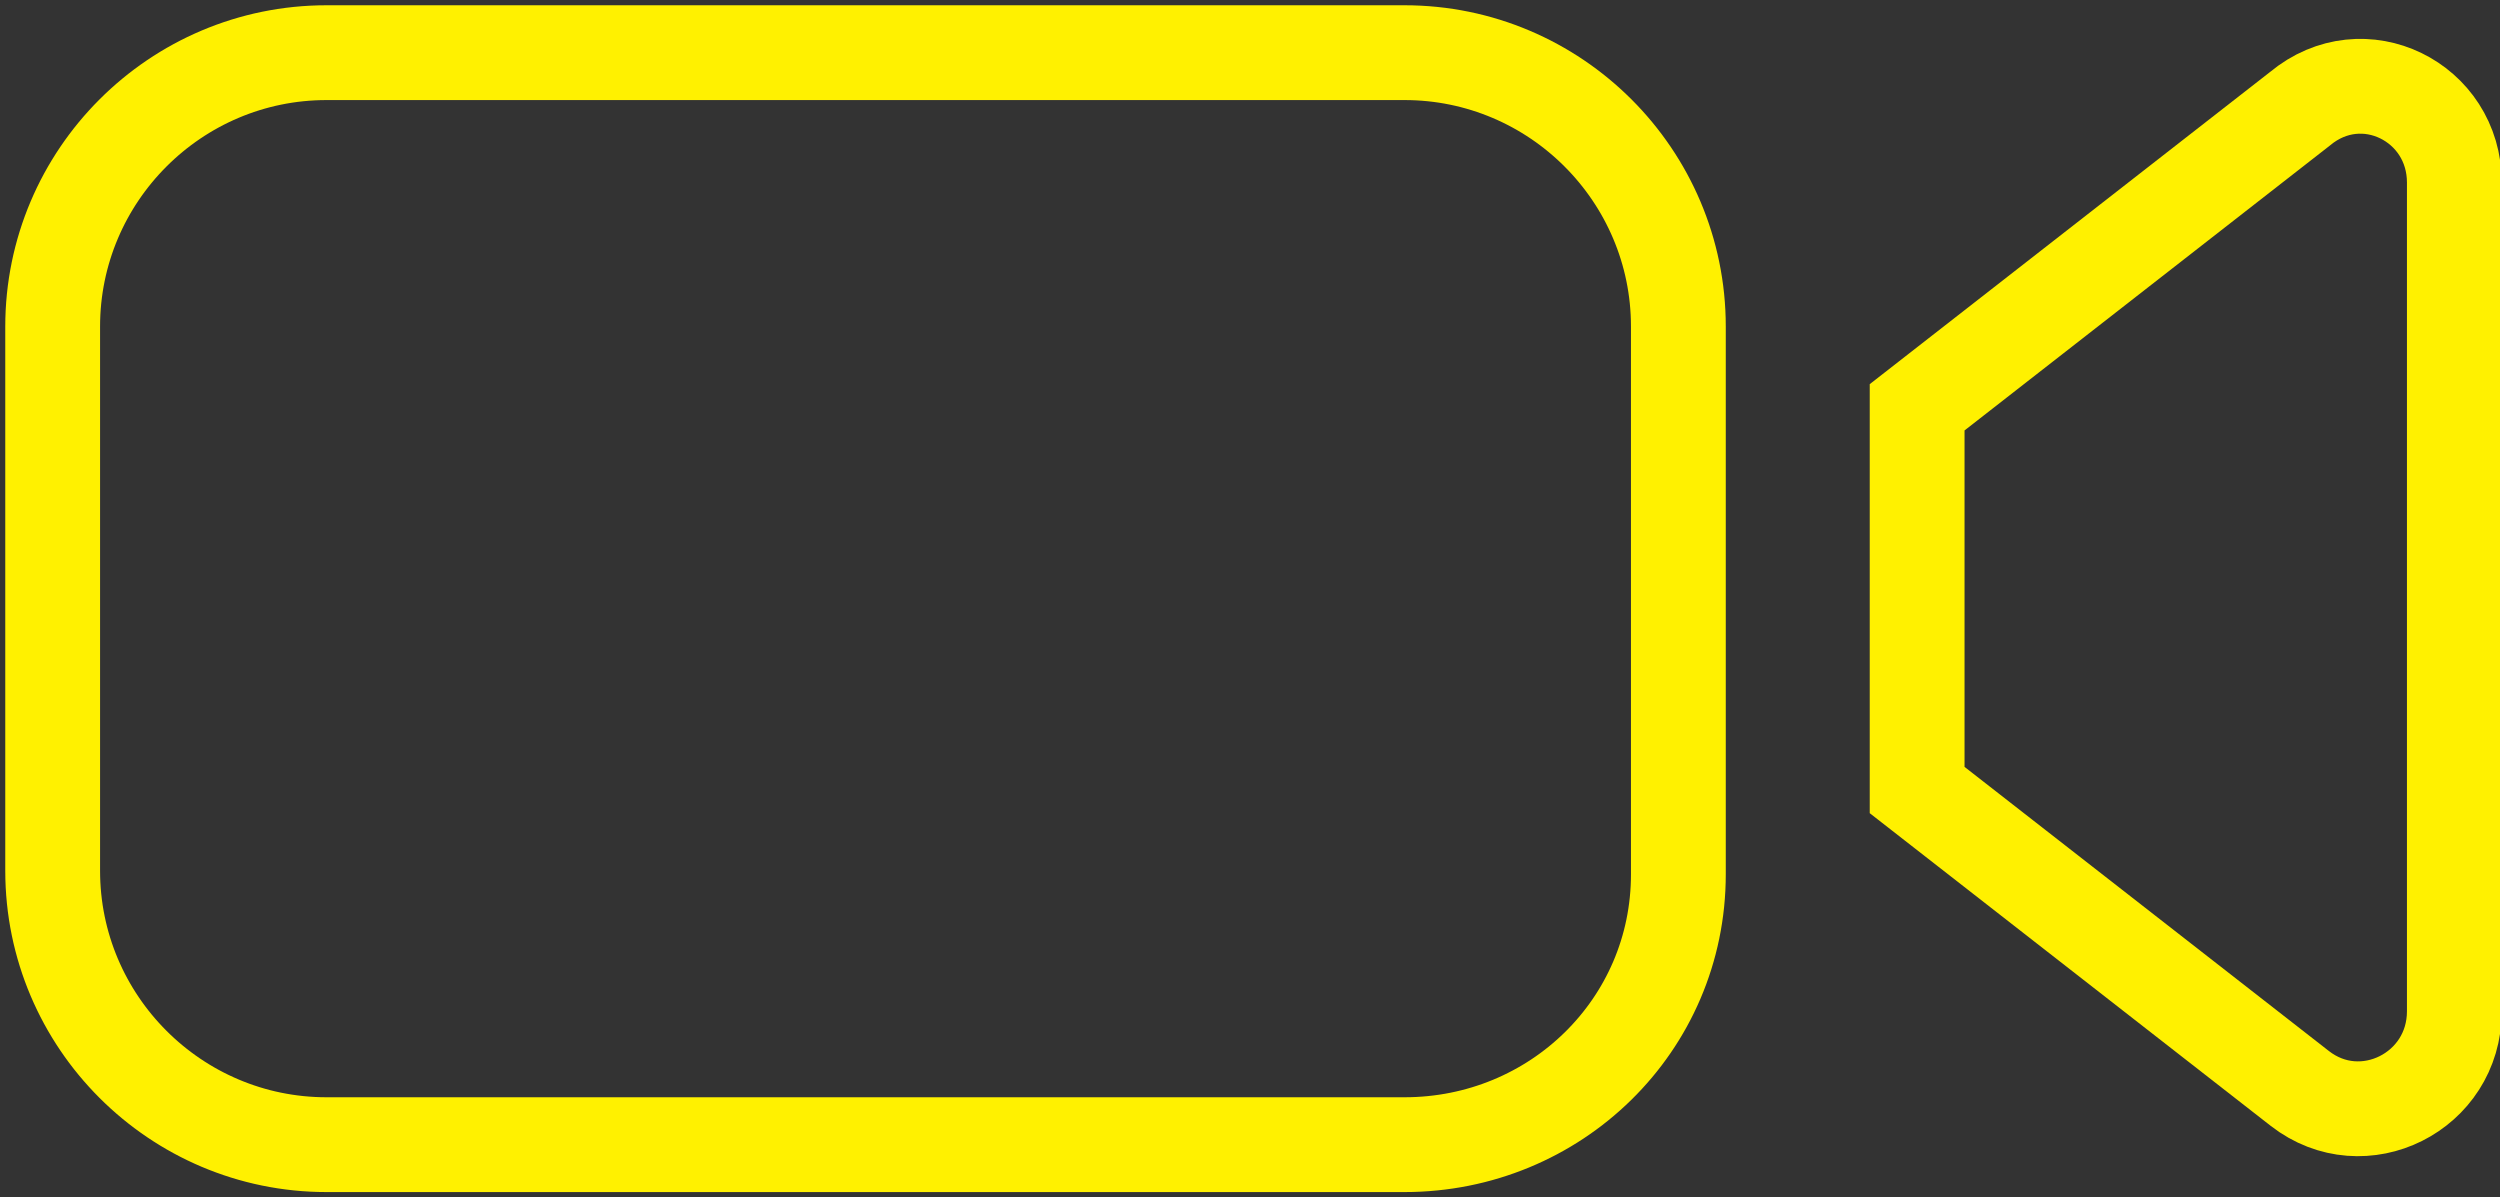
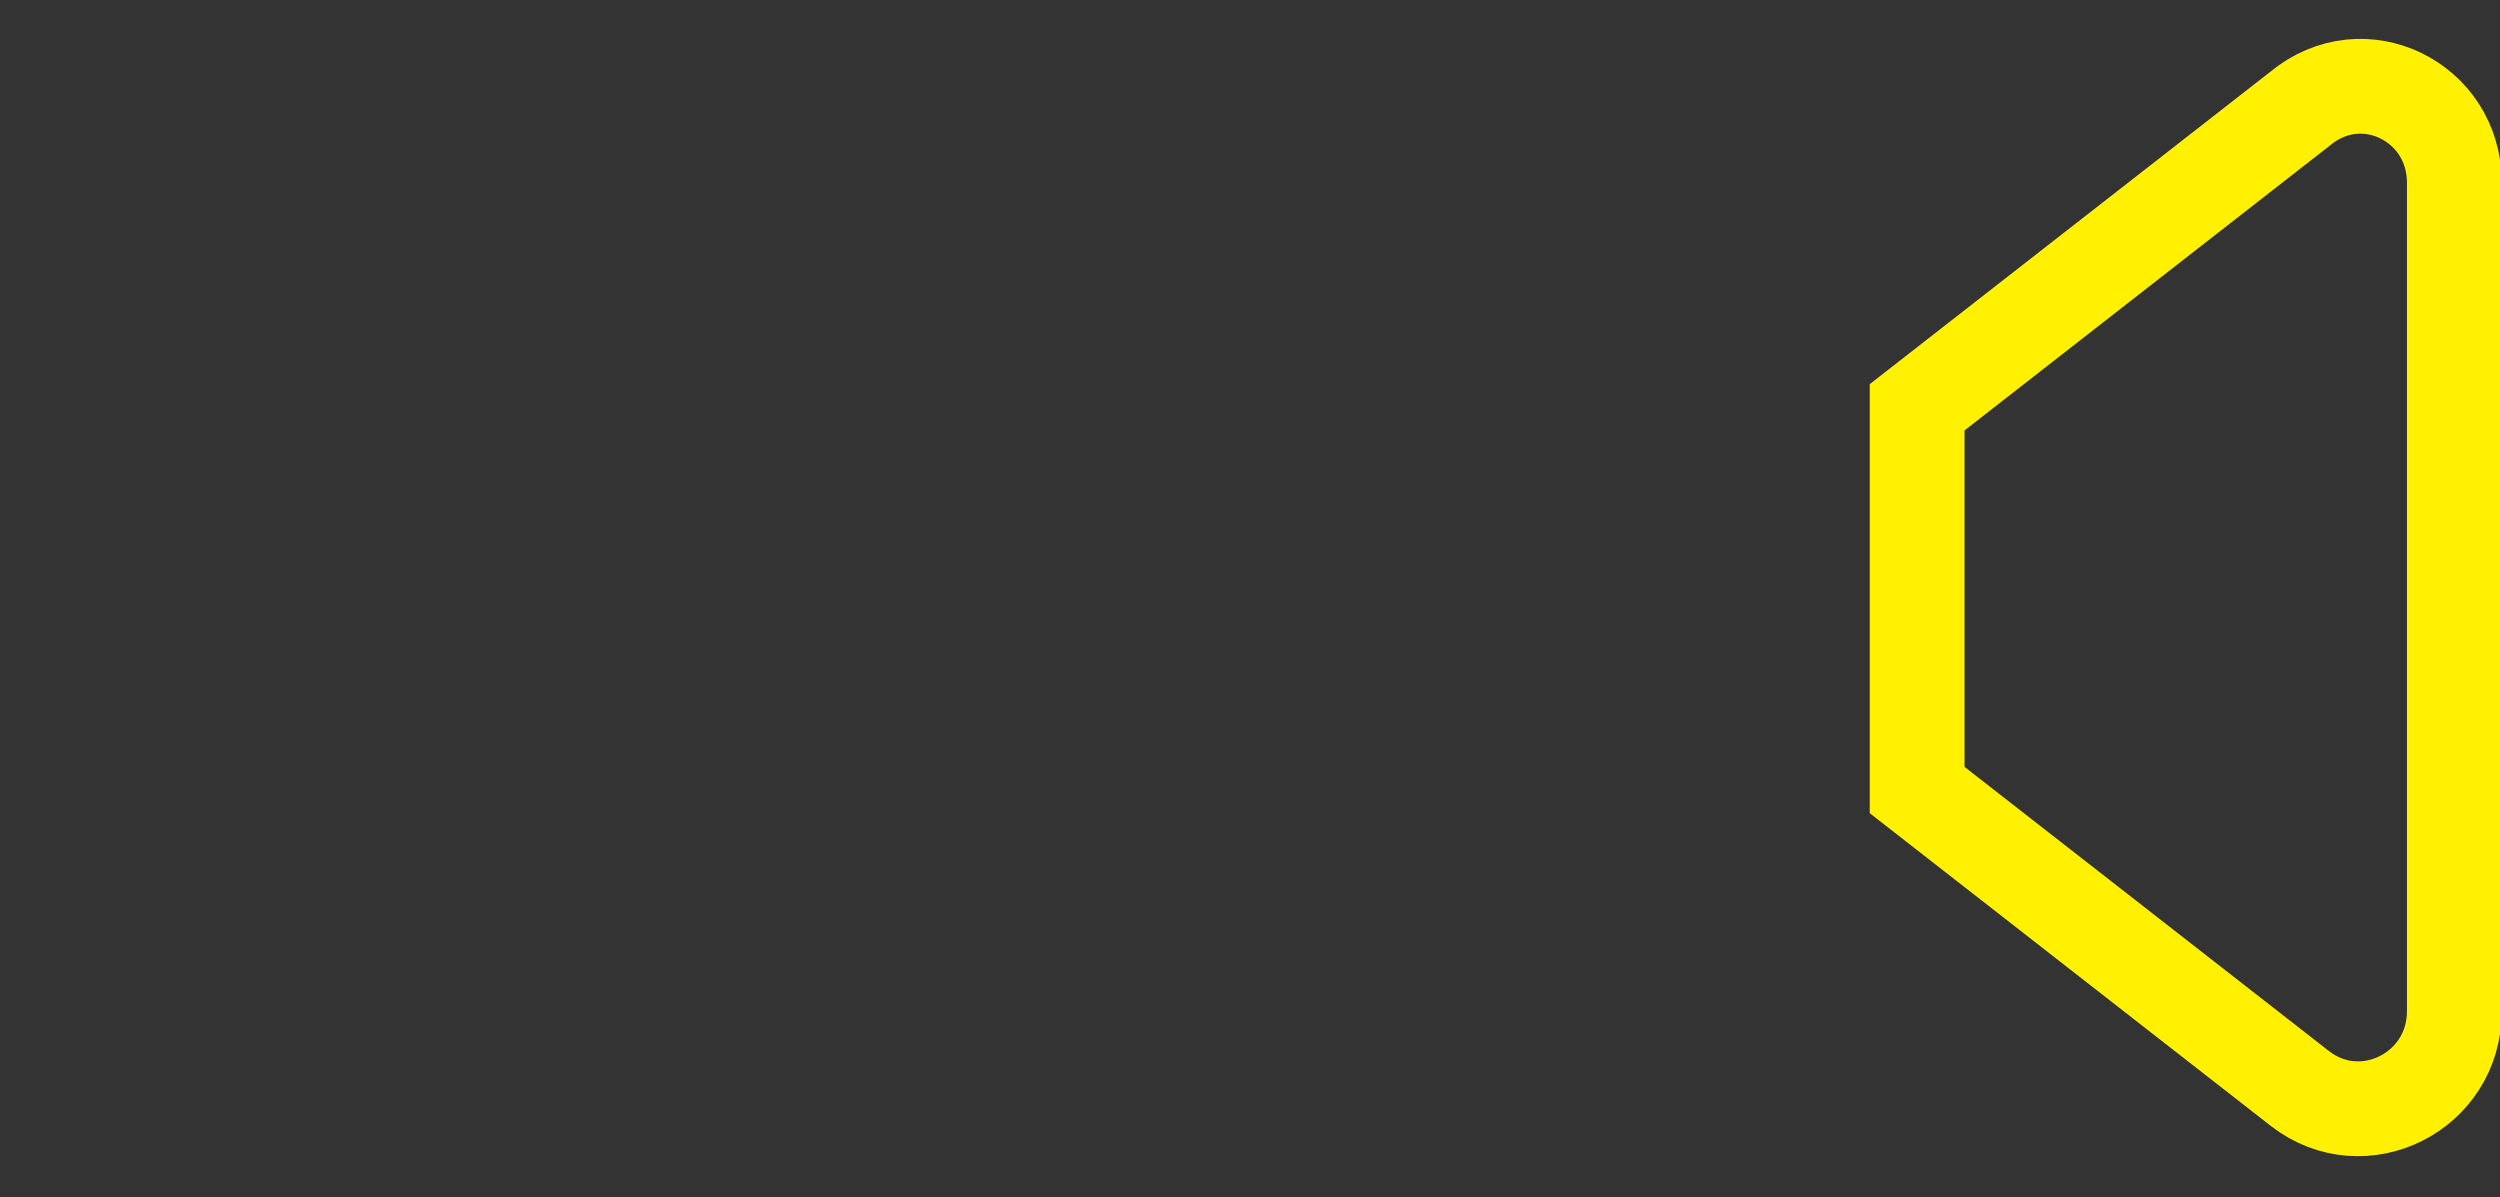
<svg xmlns="http://www.w3.org/2000/svg" version="1.1" id="レイヤー_1" x="0px" y="0px" viewBox="0 0 71.2 34.1" style="enable-background:new 0 0 71.2 34.1;" xml:space="preserve">
  <rect x="0" y="0" width="71.2" height="34.1" fill="#333333" stroke="none" />
  <style type="text/css">
	.st0{fill:none;stroke:#FFF100;stroke-width:2.7;stroke-miterlimit:10;}
</style>
  <g>
-     <path class="st0" d="M40,32.6H9.3c-4.3,0-7.8-3.5-7.8-7.8V9.3C1.5,5,5,1.5,9.3,1.5H40c4.3,0,7.8,3.5,7.8,7.8v15.6   C47.8,29.2,44.3,32.6,40,32.6z" />
    <path class="st0" d="M65.5,3.1l-10.9,8.5v10.9l10.9,8.5c1.8,1.4,4.4,0.1,4.4-2.2V5.2C69.9,2.9,67.3,1.6,65.5,3.1z" />
  </g>
</svg>